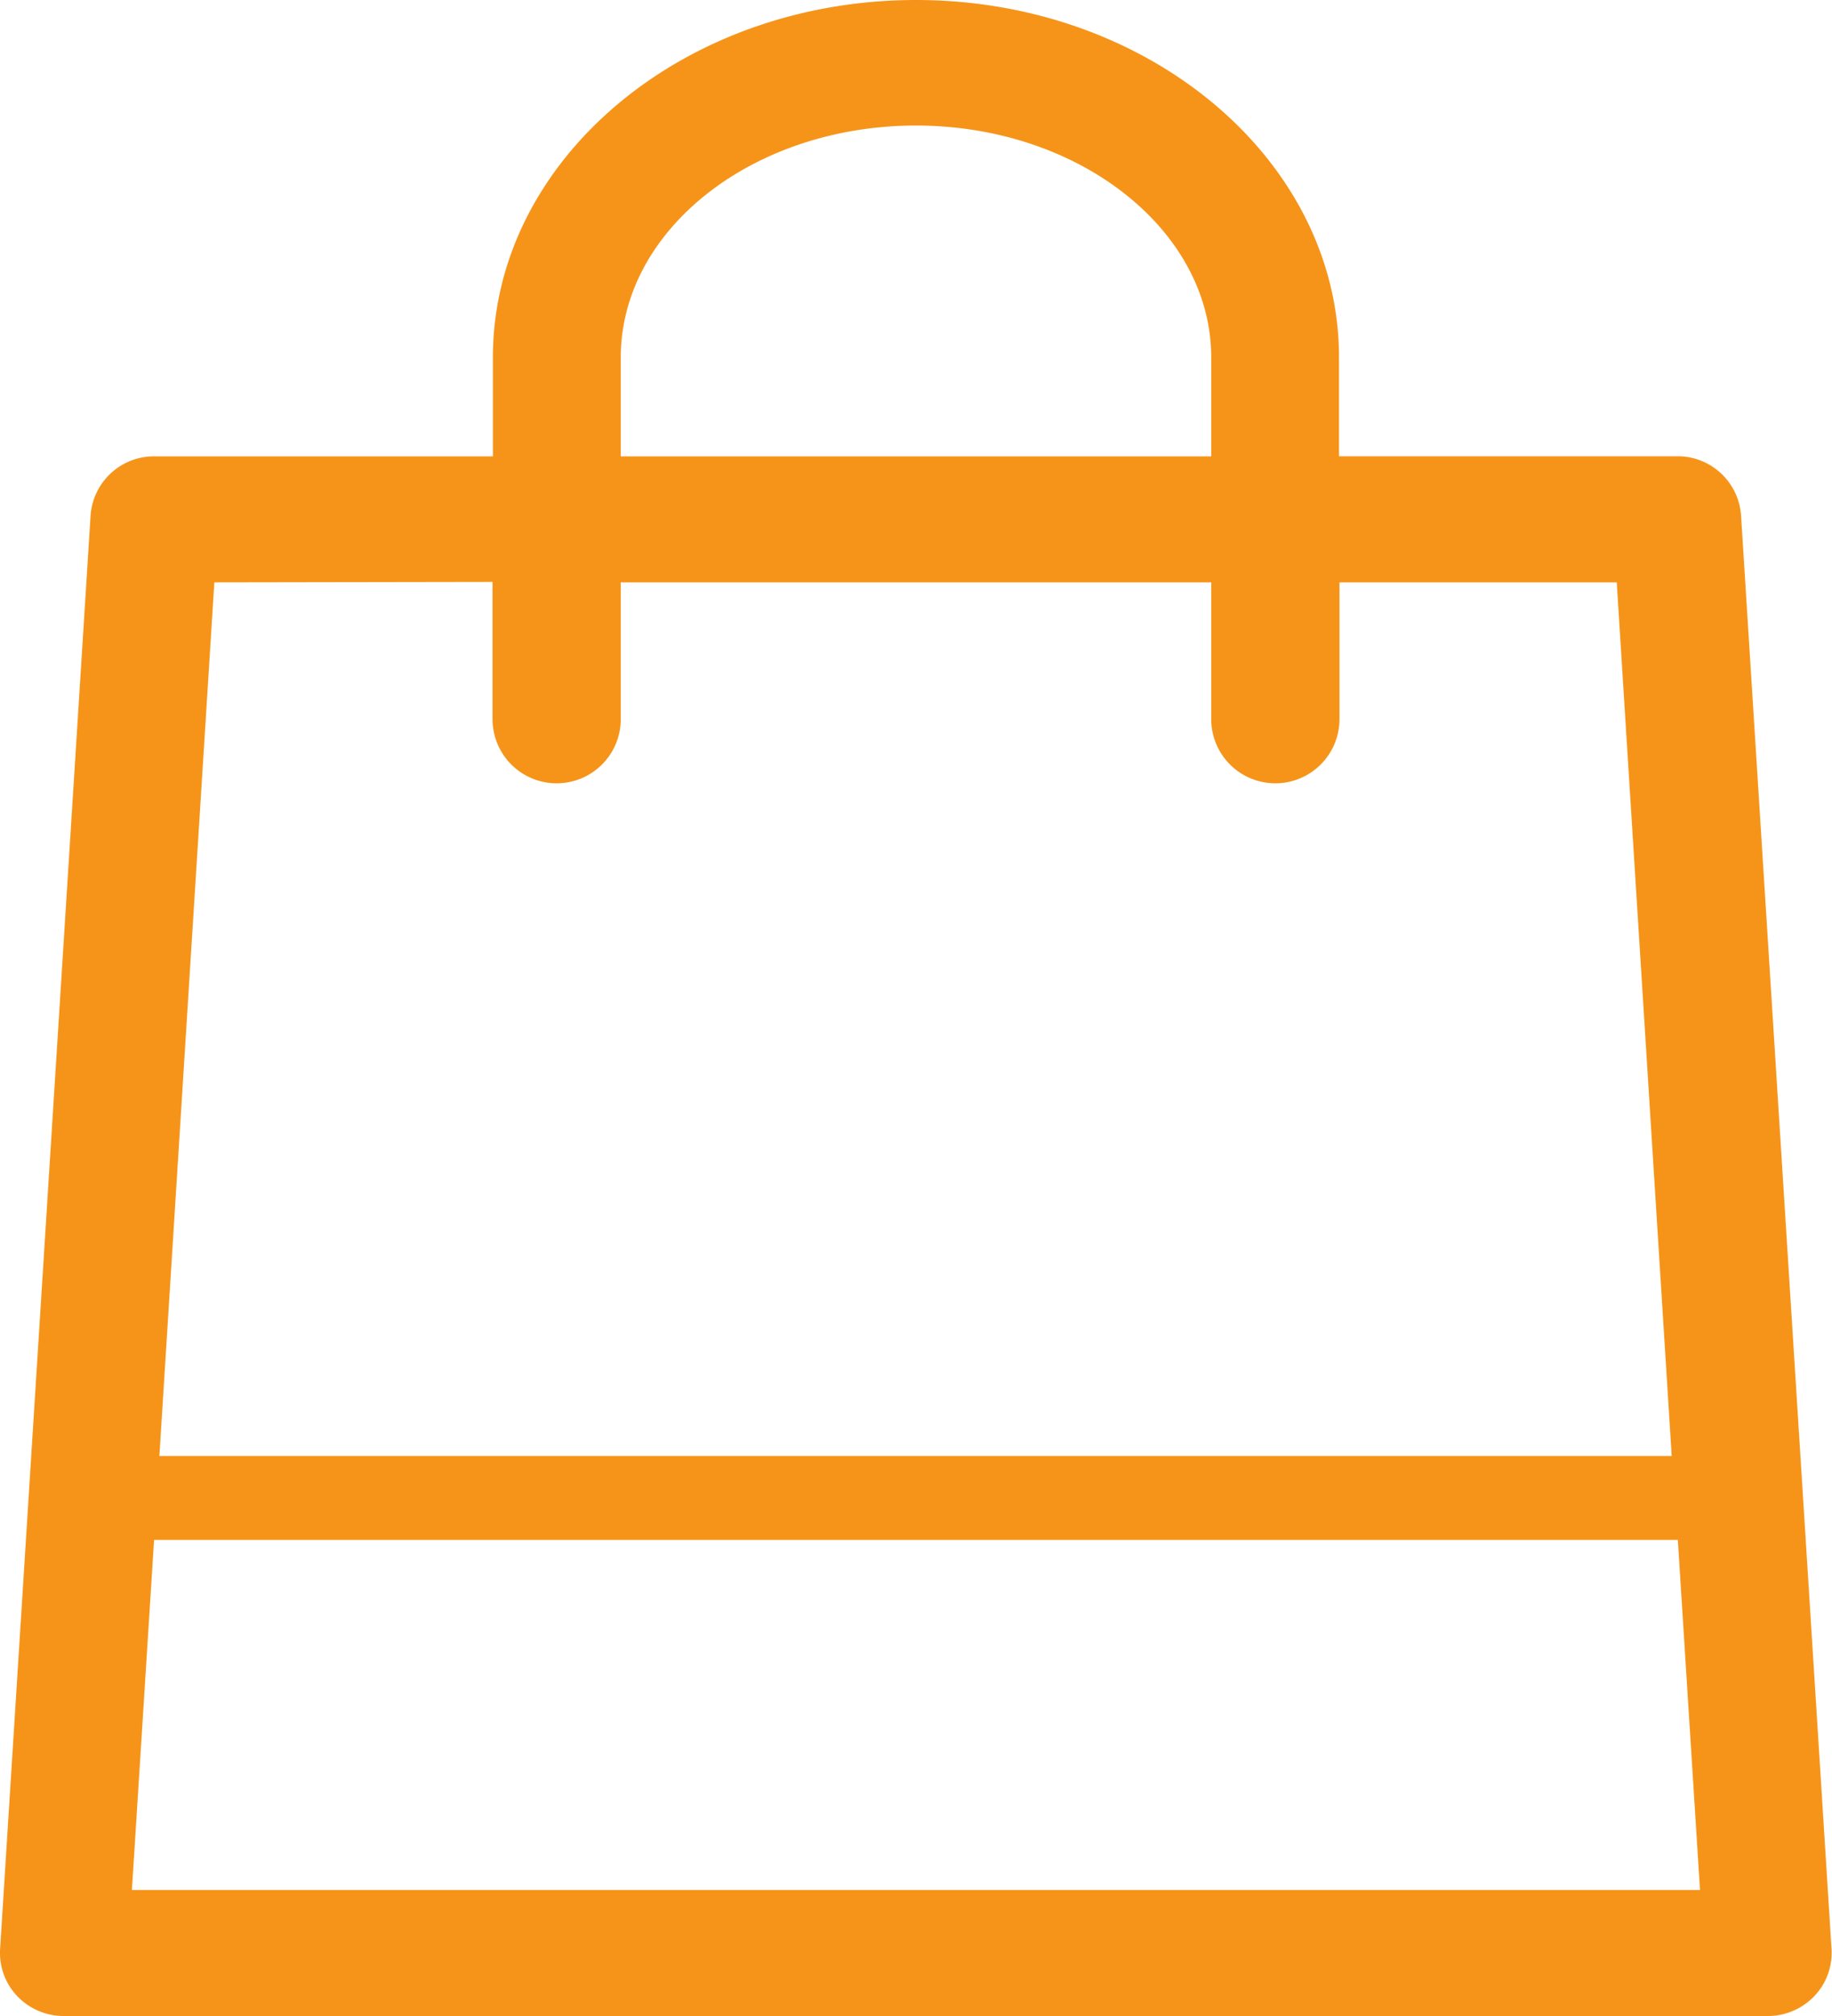
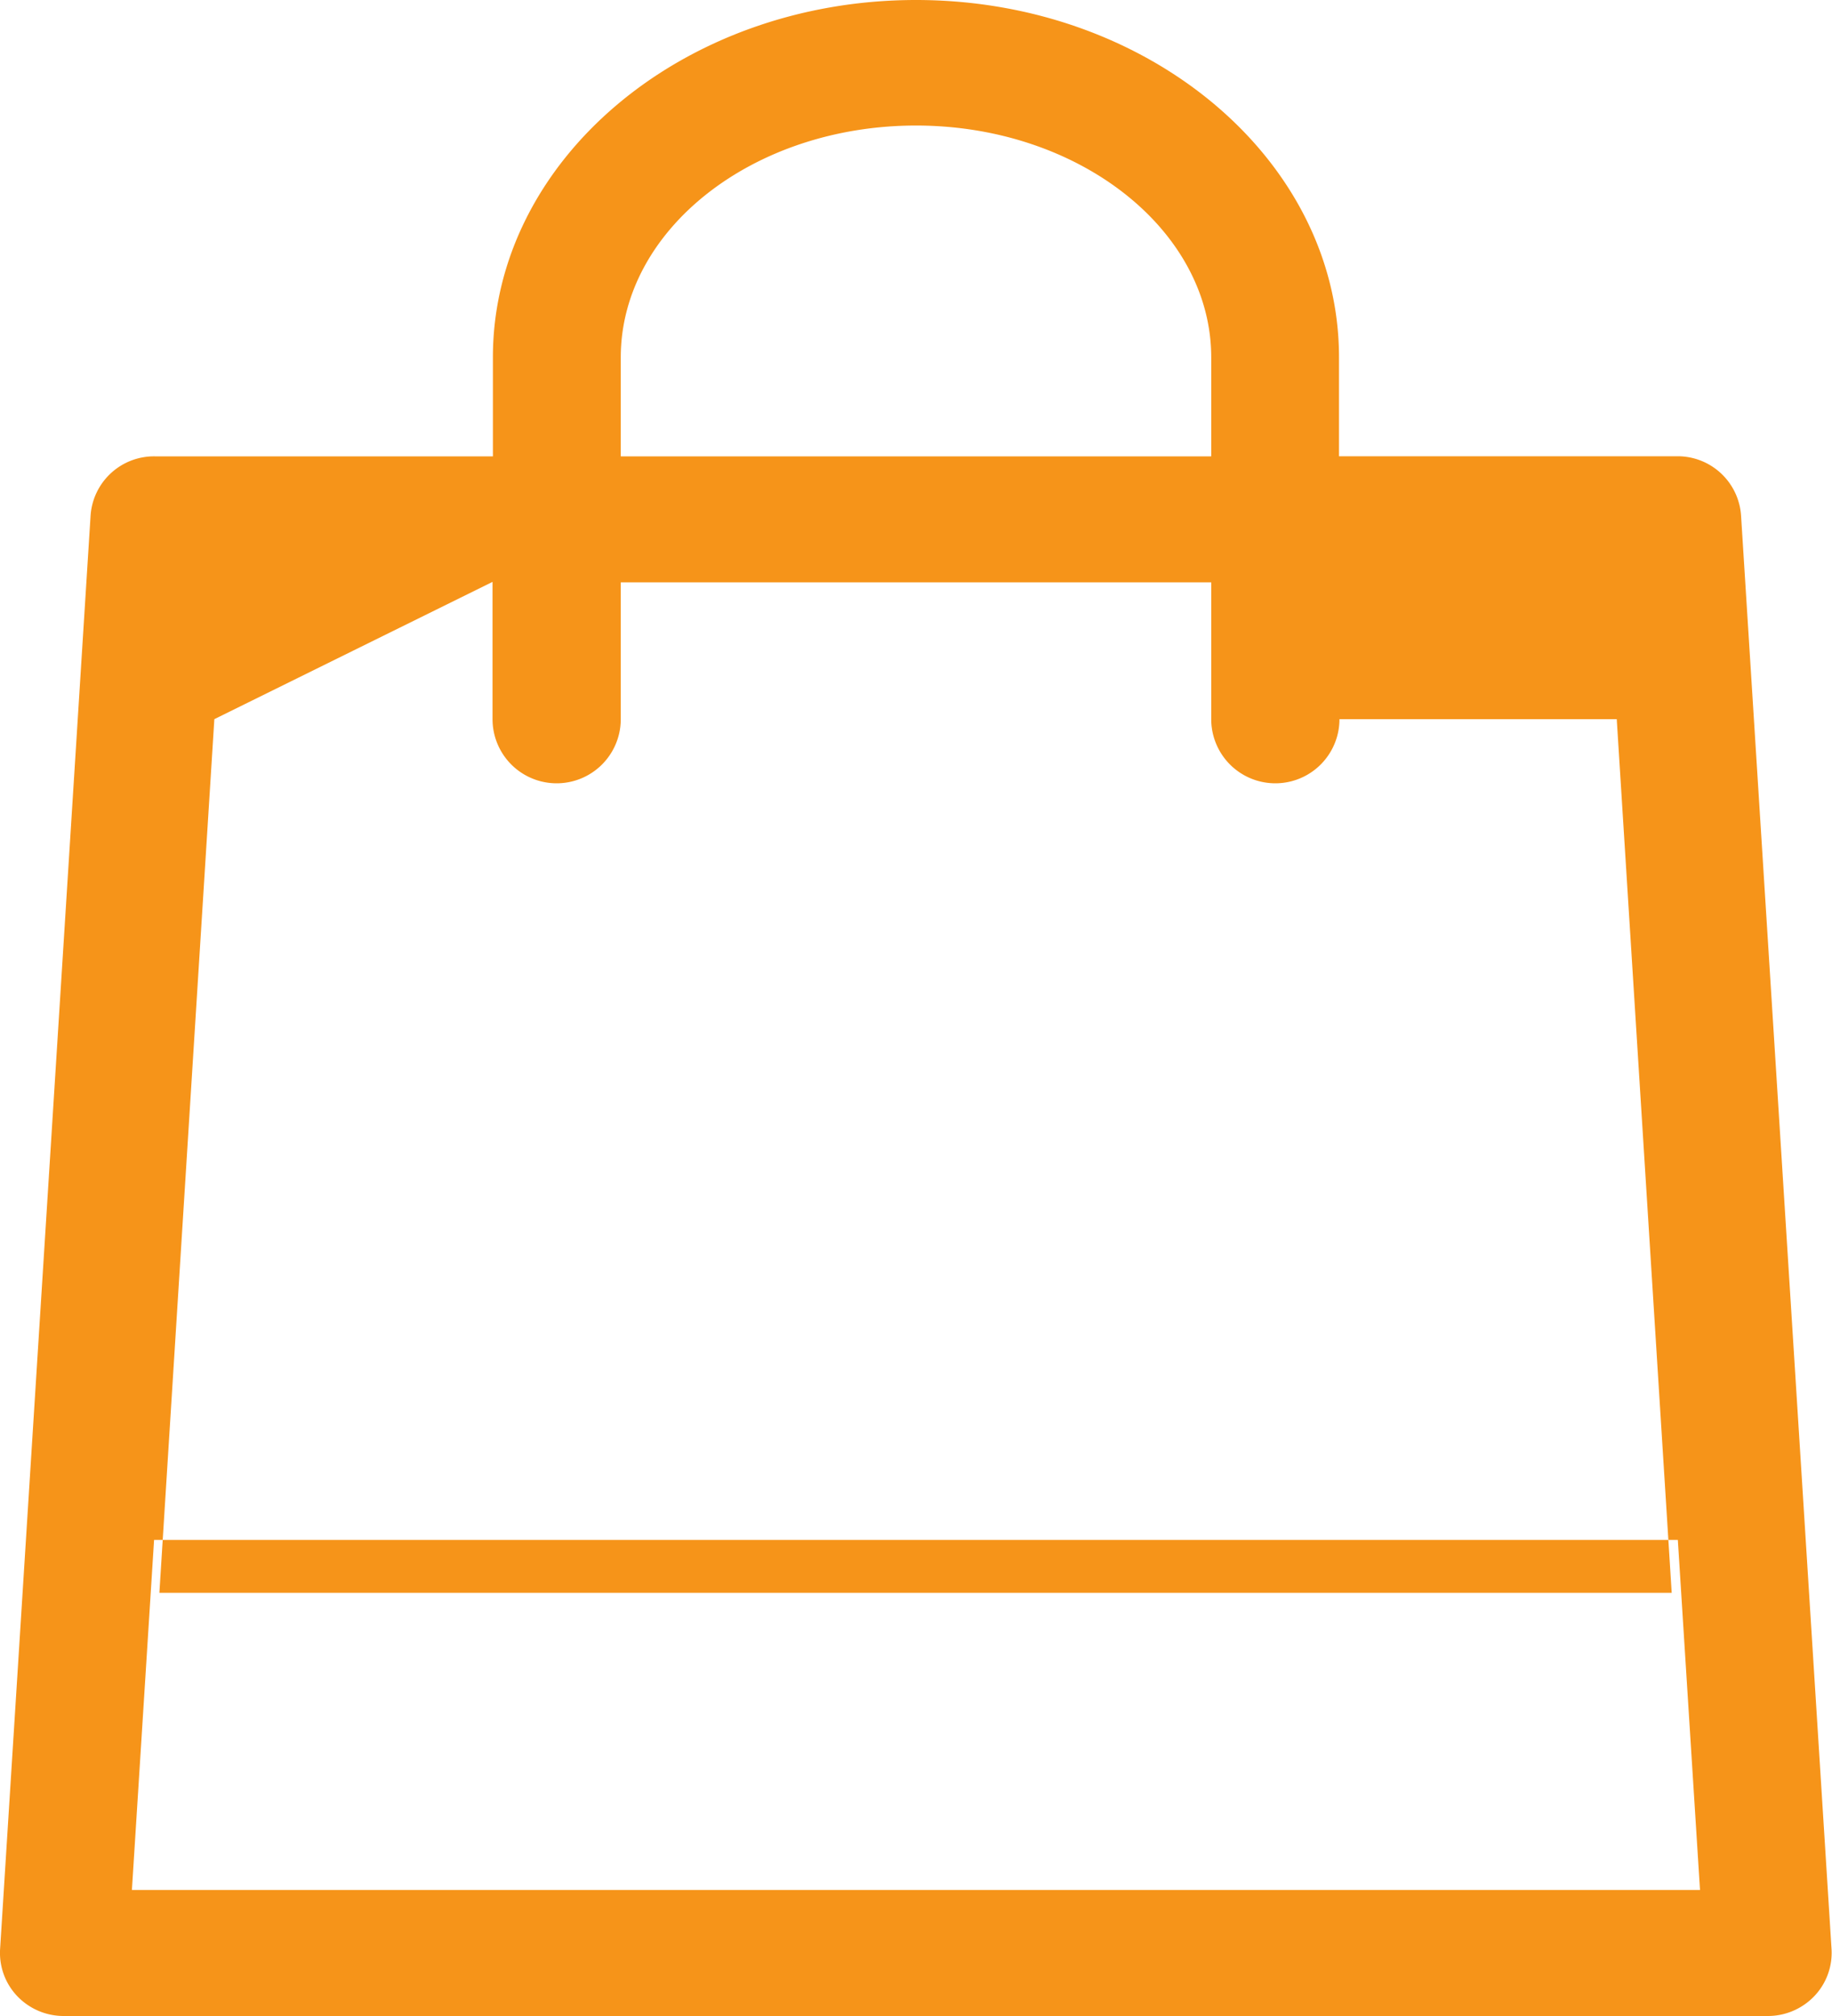
<svg xmlns="http://www.w3.org/2000/svg" width="20" height="22" viewBox="0 0 20 22">
  <g id="Group_163417" data-name="Group 163417" transform="translate(-1235 -76)">
-     <path id="_2703085_bag_cart_ecommerce_shop_icon" data-name="2703085_bag_cart_ecommerce_shop_icon" d="M21.257,6.624a.694.694,0,0,0-.7-.645H16.868V4.9C16.868,2.752,14.8,1,12.25,1S7.631,2.752,7.631,4.9V5.98H3.939a.694.694,0,0,0-.7.645L2.251,22.27a.684.684,0,0,0,.188.514A.7.7,0,0,0,2.948,23h18.6a.7.7,0,0,0,.509-.217.684.684,0,0,0,.188-.514ZM9.027,4.9c0-1.395,1.446-2.53,3.223-2.53S15.473,3.51,15.473,4.9V5.98H9.027Zm-1.4,2.45V8.848a.7.7,0,0,0,1.4,0V7.355h6.446V8.848a.7.7,0,0,0,1.4,0V7.355H19.9l.6,9.534H3.99l.6-9.534ZM3.69,21.625l.242-3.82H20.567l.242,3.82Z" transform="translate(1232.75 75)" fill="#f69419" />
+     <path id="_2703085_bag_cart_ecommerce_shop_icon" data-name="2703085_bag_cart_ecommerce_shop_icon" d="M21.257,6.624a.694.694,0,0,0-.7-.645H16.868V4.9C16.868,2.752,14.8,1,12.25,1S7.631,2.752,7.631,4.9V5.98H3.939a.694.694,0,0,0-.7.645L2.251,22.27a.684.684,0,0,0,.188.514A.7.7,0,0,0,2.948,23h18.6a.7.7,0,0,0,.509-.217.684.684,0,0,0,.188-.514ZM9.027,4.9c0-1.395,1.446-2.53,3.223-2.53S15.473,3.51,15.473,4.9V5.98H9.027Zm-1.4,2.45V8.848a.7.7,0,0,0,1.4,0V7.355h6.446V8.848a.7.7,0,0,0,1.4,0H19.9l.6,9.534H3.99l.6-9.534ZM3.69,21.625l.242-3.82H20.567l.242,3.82Z" transform="translate(1232.75 75)" fill="#f69419" />
  </g>
</svg>